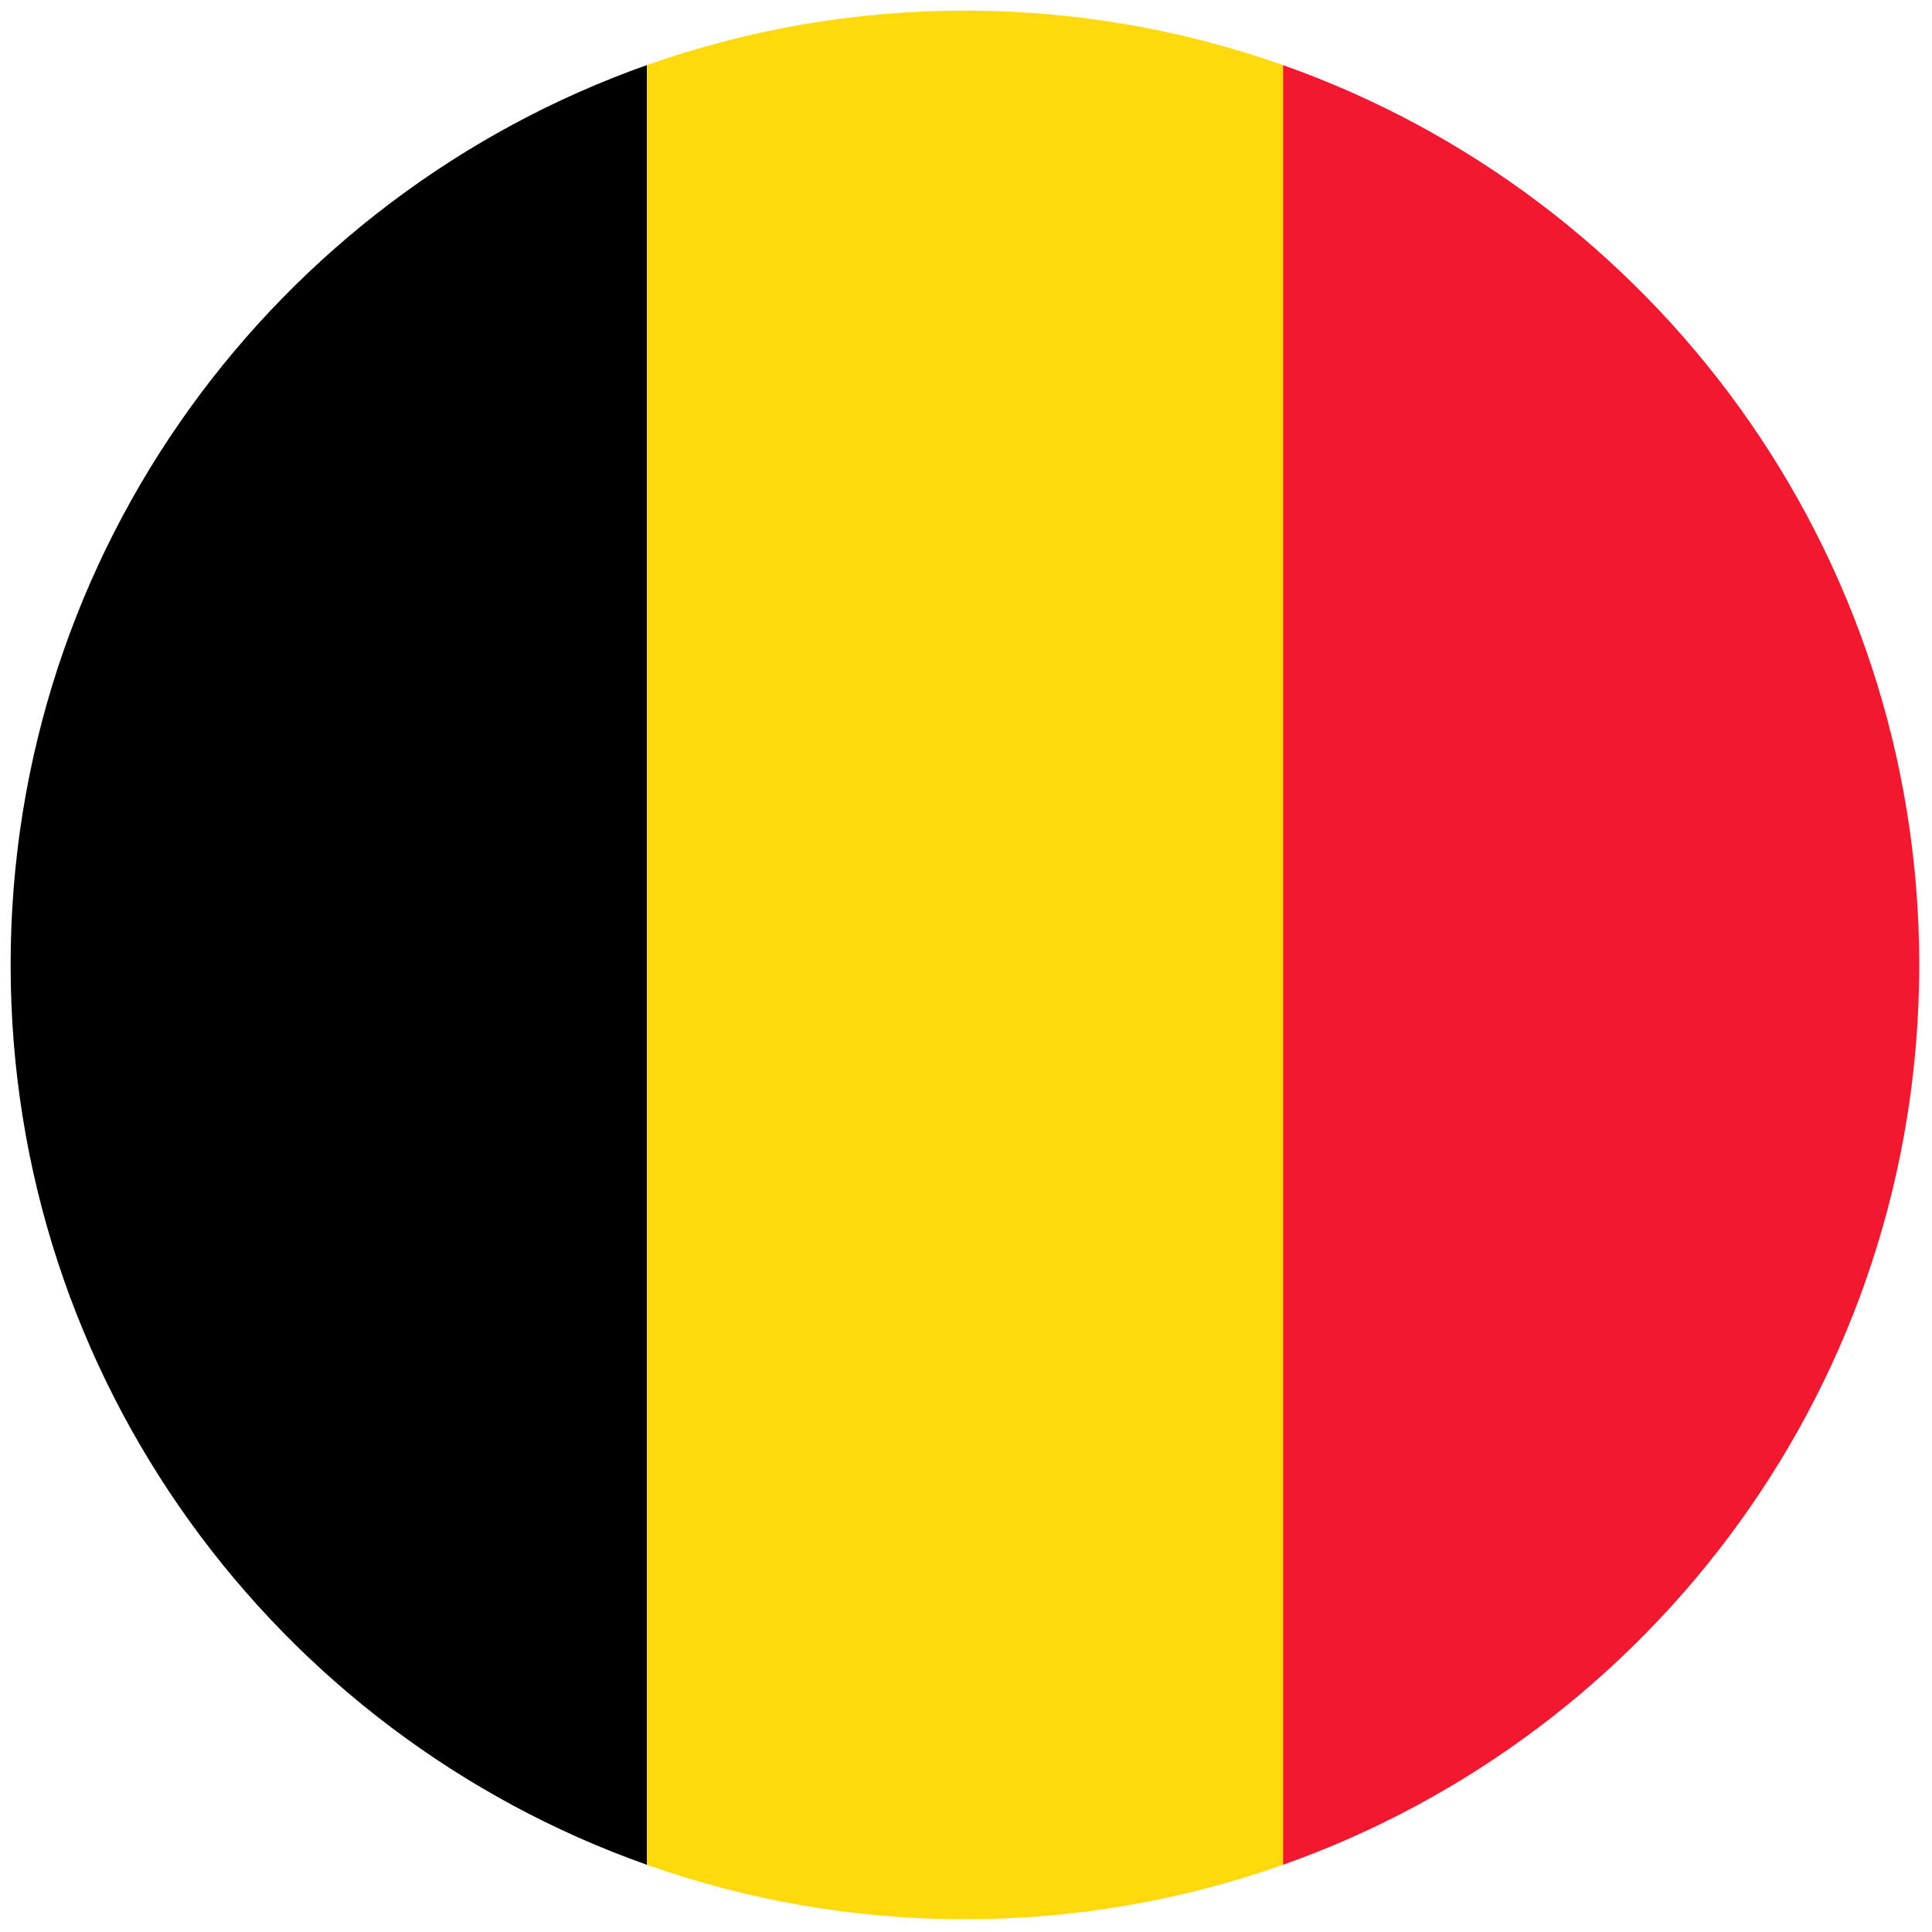
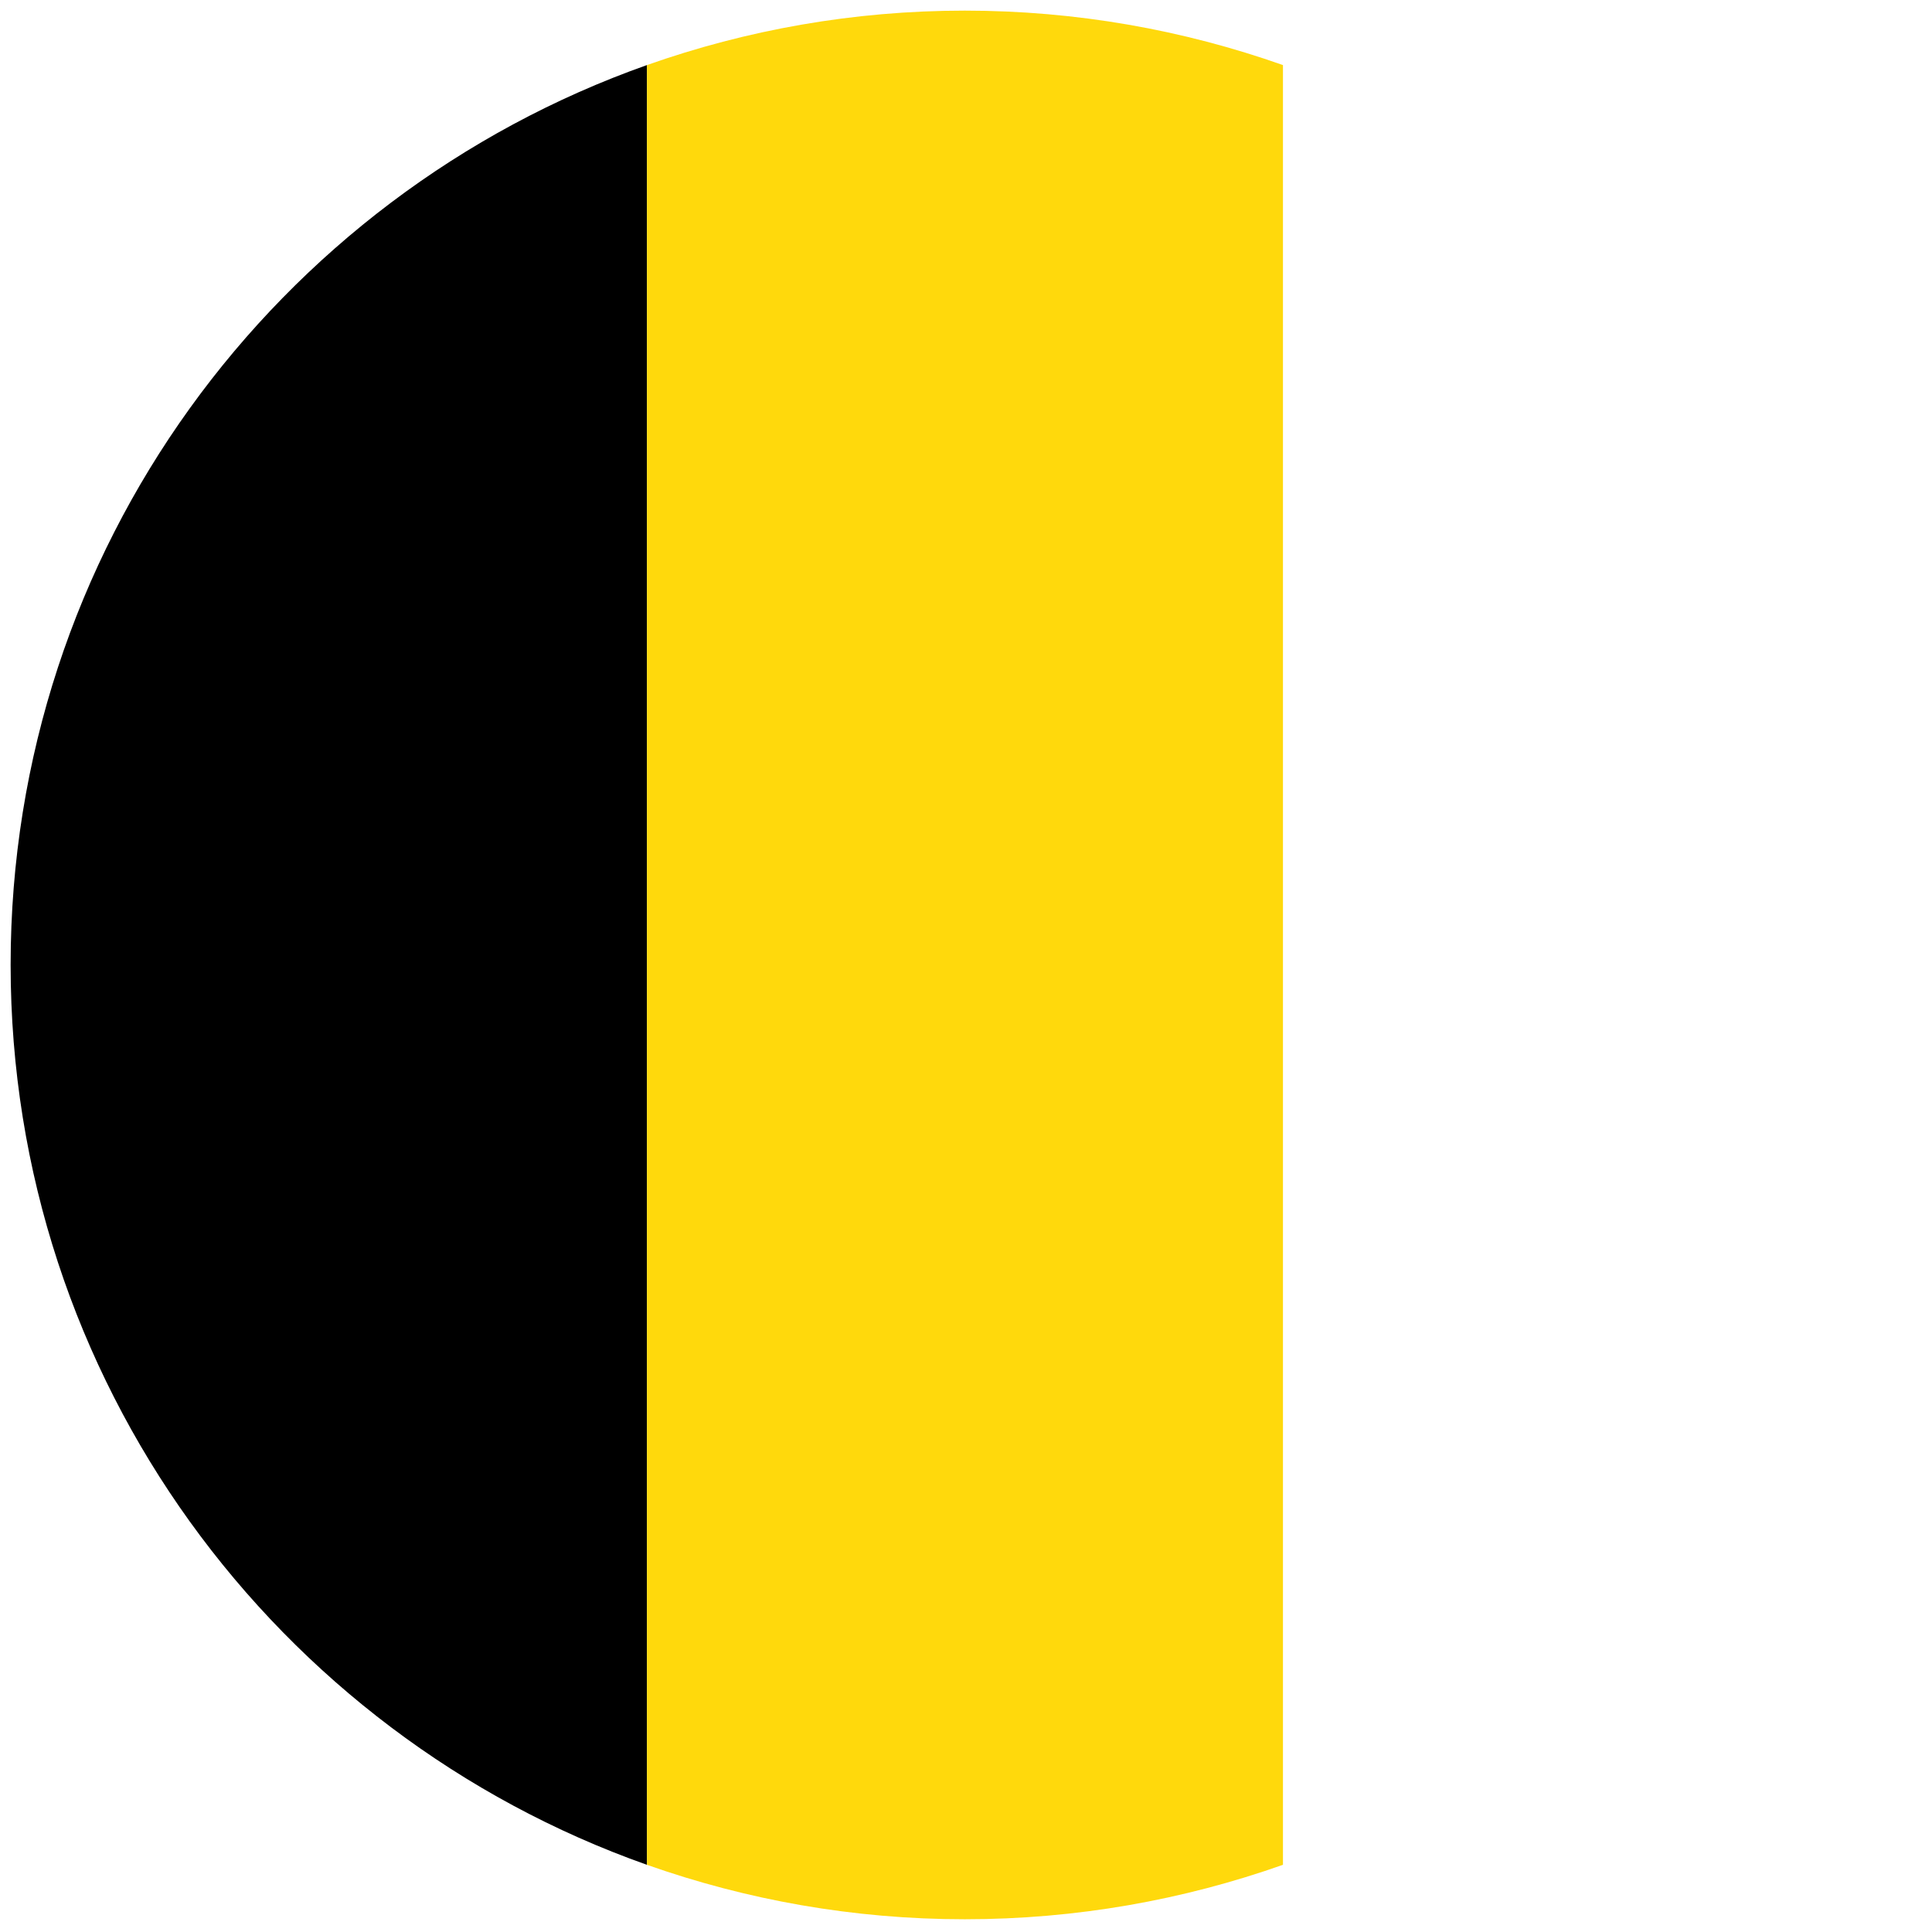
<svg xmlns="http://www.w3.org/2000/svg" width="32px" height="32px" viewBox="0 0 32 32" version="1.1">
  <g id="surface1">
-     <path style=" stroke:none;fill-rule:nonzero;fill:rgb(95.294%,9.412%,18.824%);fill-opacity:1;" d="M 21.25 1.078 L 21.25 30.887 C 27.387 28.715 31.781 22.871 31.789 15.992 L 31.789 15.969 C 31.781 9.094 27.387 3.246 21.25 1.078 Z M 21.25 1.078 " />
    <path style=" stroke:none;fill-rule:nonzero;fill:rgb(0%,0%,0%);fill-opacity:1;" d="M 10.715 30.887 L 10.715 1.078 C 4.574 3.25 0.176 9.102 0.176 15.98 C 0.176 22.863 4.574 28.715 10.715 30.887 Z M 10.715 30.887 " />
    <path style=" stroke:none;fill-rule:nonzero;fill:rgb(100%,85.098%,4.706%);fill-opacity:1;" d="M 10.715 30.887 C 12.363 31.469 14.133 31.789 15.98 31.789 C 17.828 31.789 19.602 31.469 21.25 30.887 L 21.25 1.078 C 19.602 0.496 17.828 0.176 15.98 0.176 C 14.133 0.176 12.363 0.496 10.715 1.078 Z M 10.715 30.887 " />
  </g>
</svg>